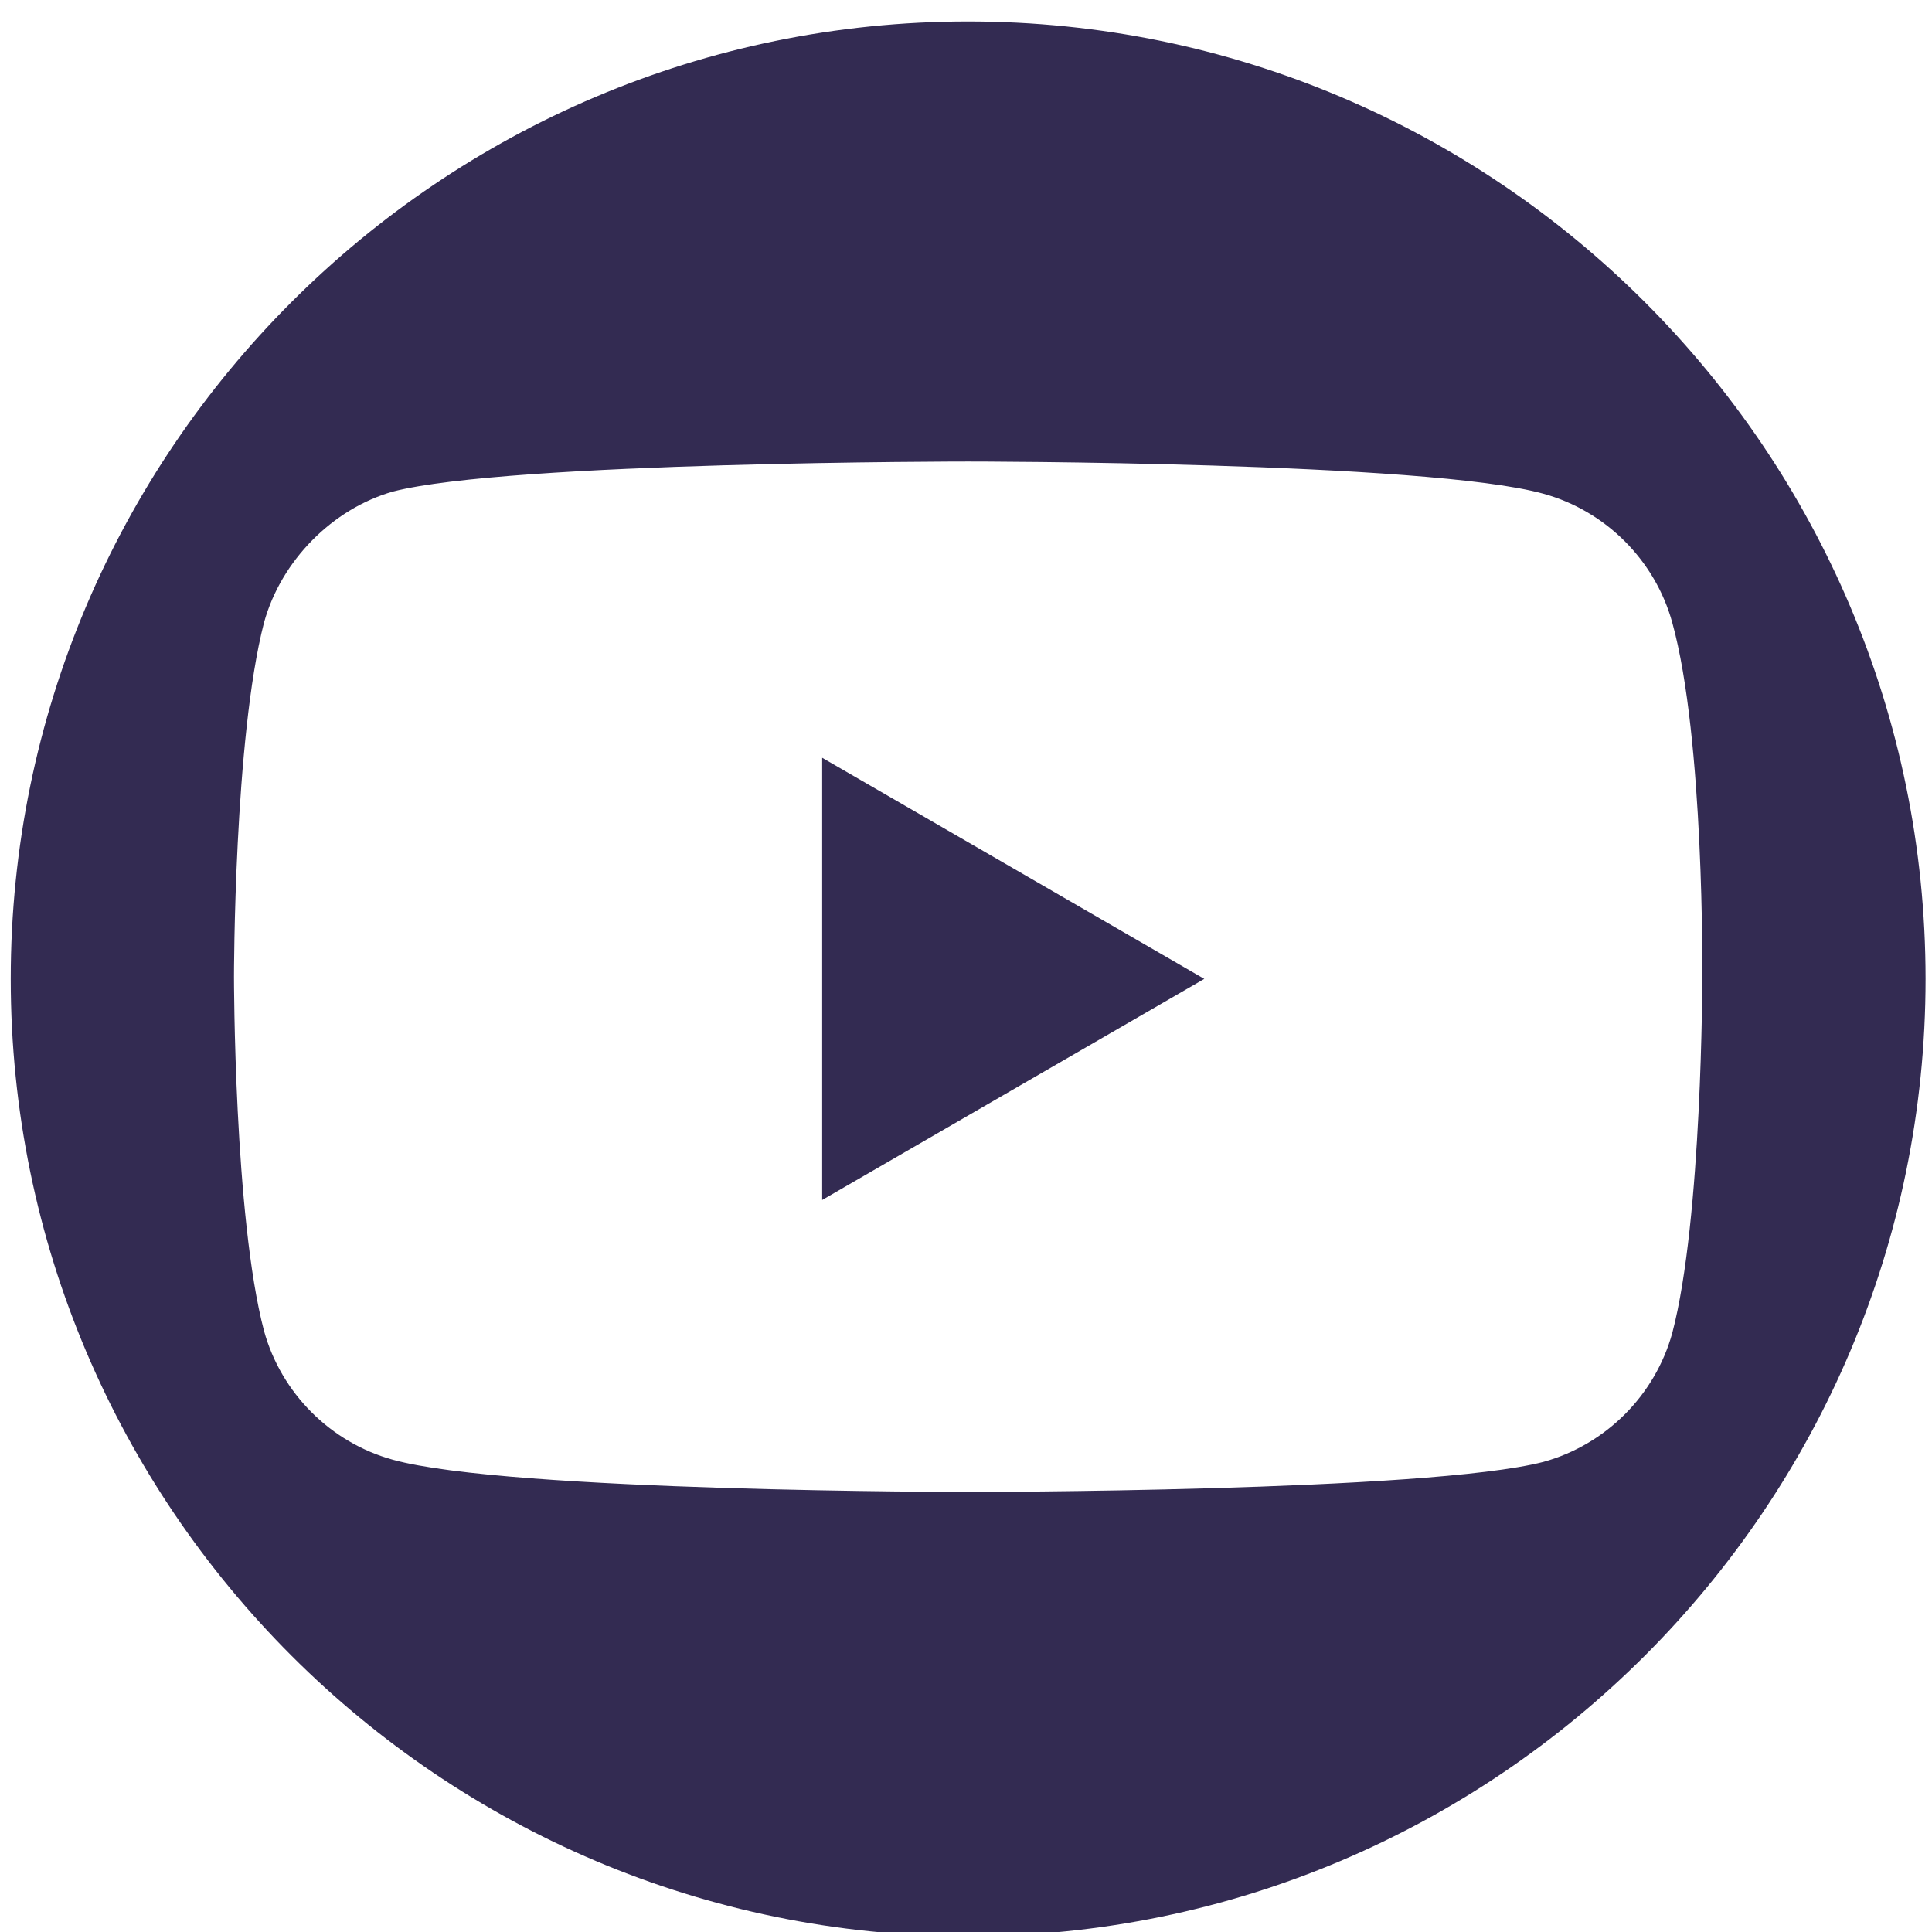
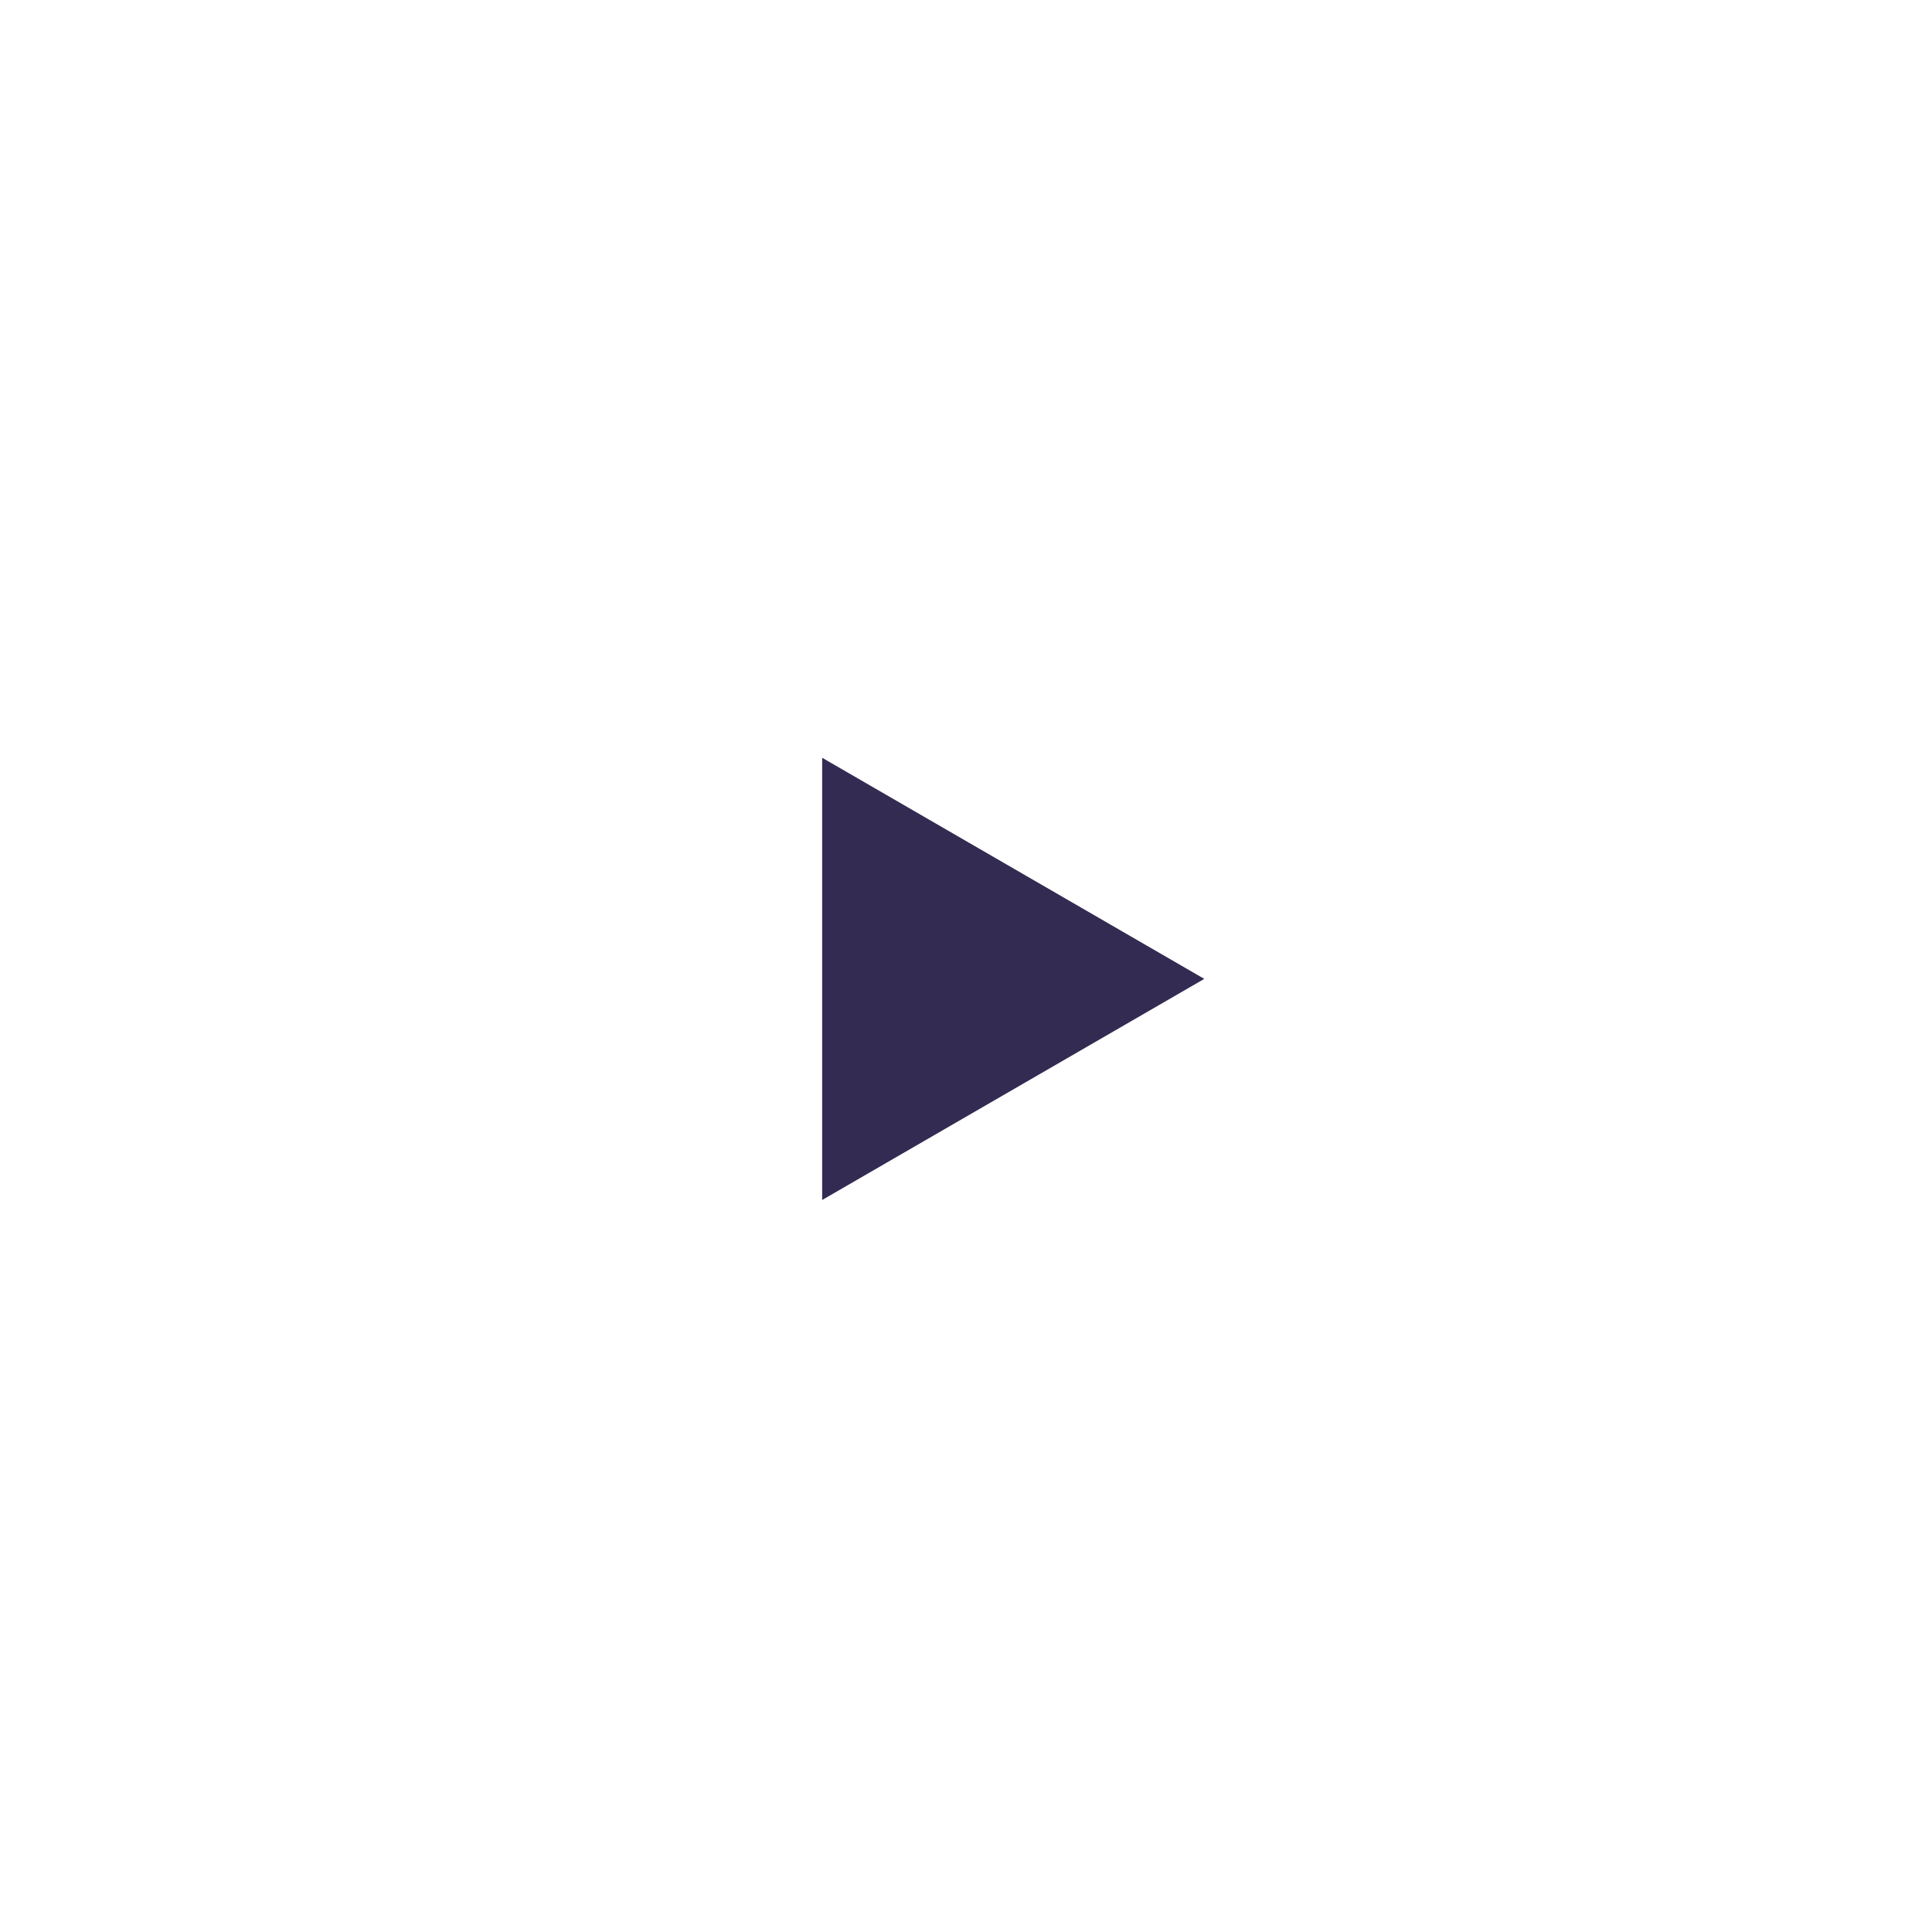
<svg xmlns="http://www.w3.org/2000/svg" version="1.1" id="X" x="0px" y="0px" viewBox="0 0 90 90" style="enable-background:new 0 0 90 90;" xml:space="preserve">
  <style type="text/css">
	.st0{fill:#332B52;}
</style>
  <g>
    <polygon class="st0" points="38.3,55.9 56.1,45.6 38.3,35.3  " />
-     <path class="st0" d="M45.1,1C20.5,1,0.5,21,0.5,45.6s20,44.6,44.6,44.6s44.6-20,44.6-44.6S69.7,1,45.1,1z M77.9,62.1   c-0.8,2.9-3.1,5.2-6,6c-5.4,1.4-26.8,1.4-26.8,1.4s-21.4,0-26.8-1.5c-2.9-0.8-5.2-3.1-6-6c-1.4-5.3-1.4-16.5-1.4-16.5   s0-11.1,1.4-16.5c0.8-2.9,3.2-5.3,6-6.1c5.4-1.4,26.8-1.4,26.8-1.4s21.4,0,26.8,1.5c2.9,0.8,5.2,3.1,6,6c1.5,5.4,1.4,16.5,1.4,16.5   S79.3,56.8,77.9,62.1z" />
  </g>
</svg>